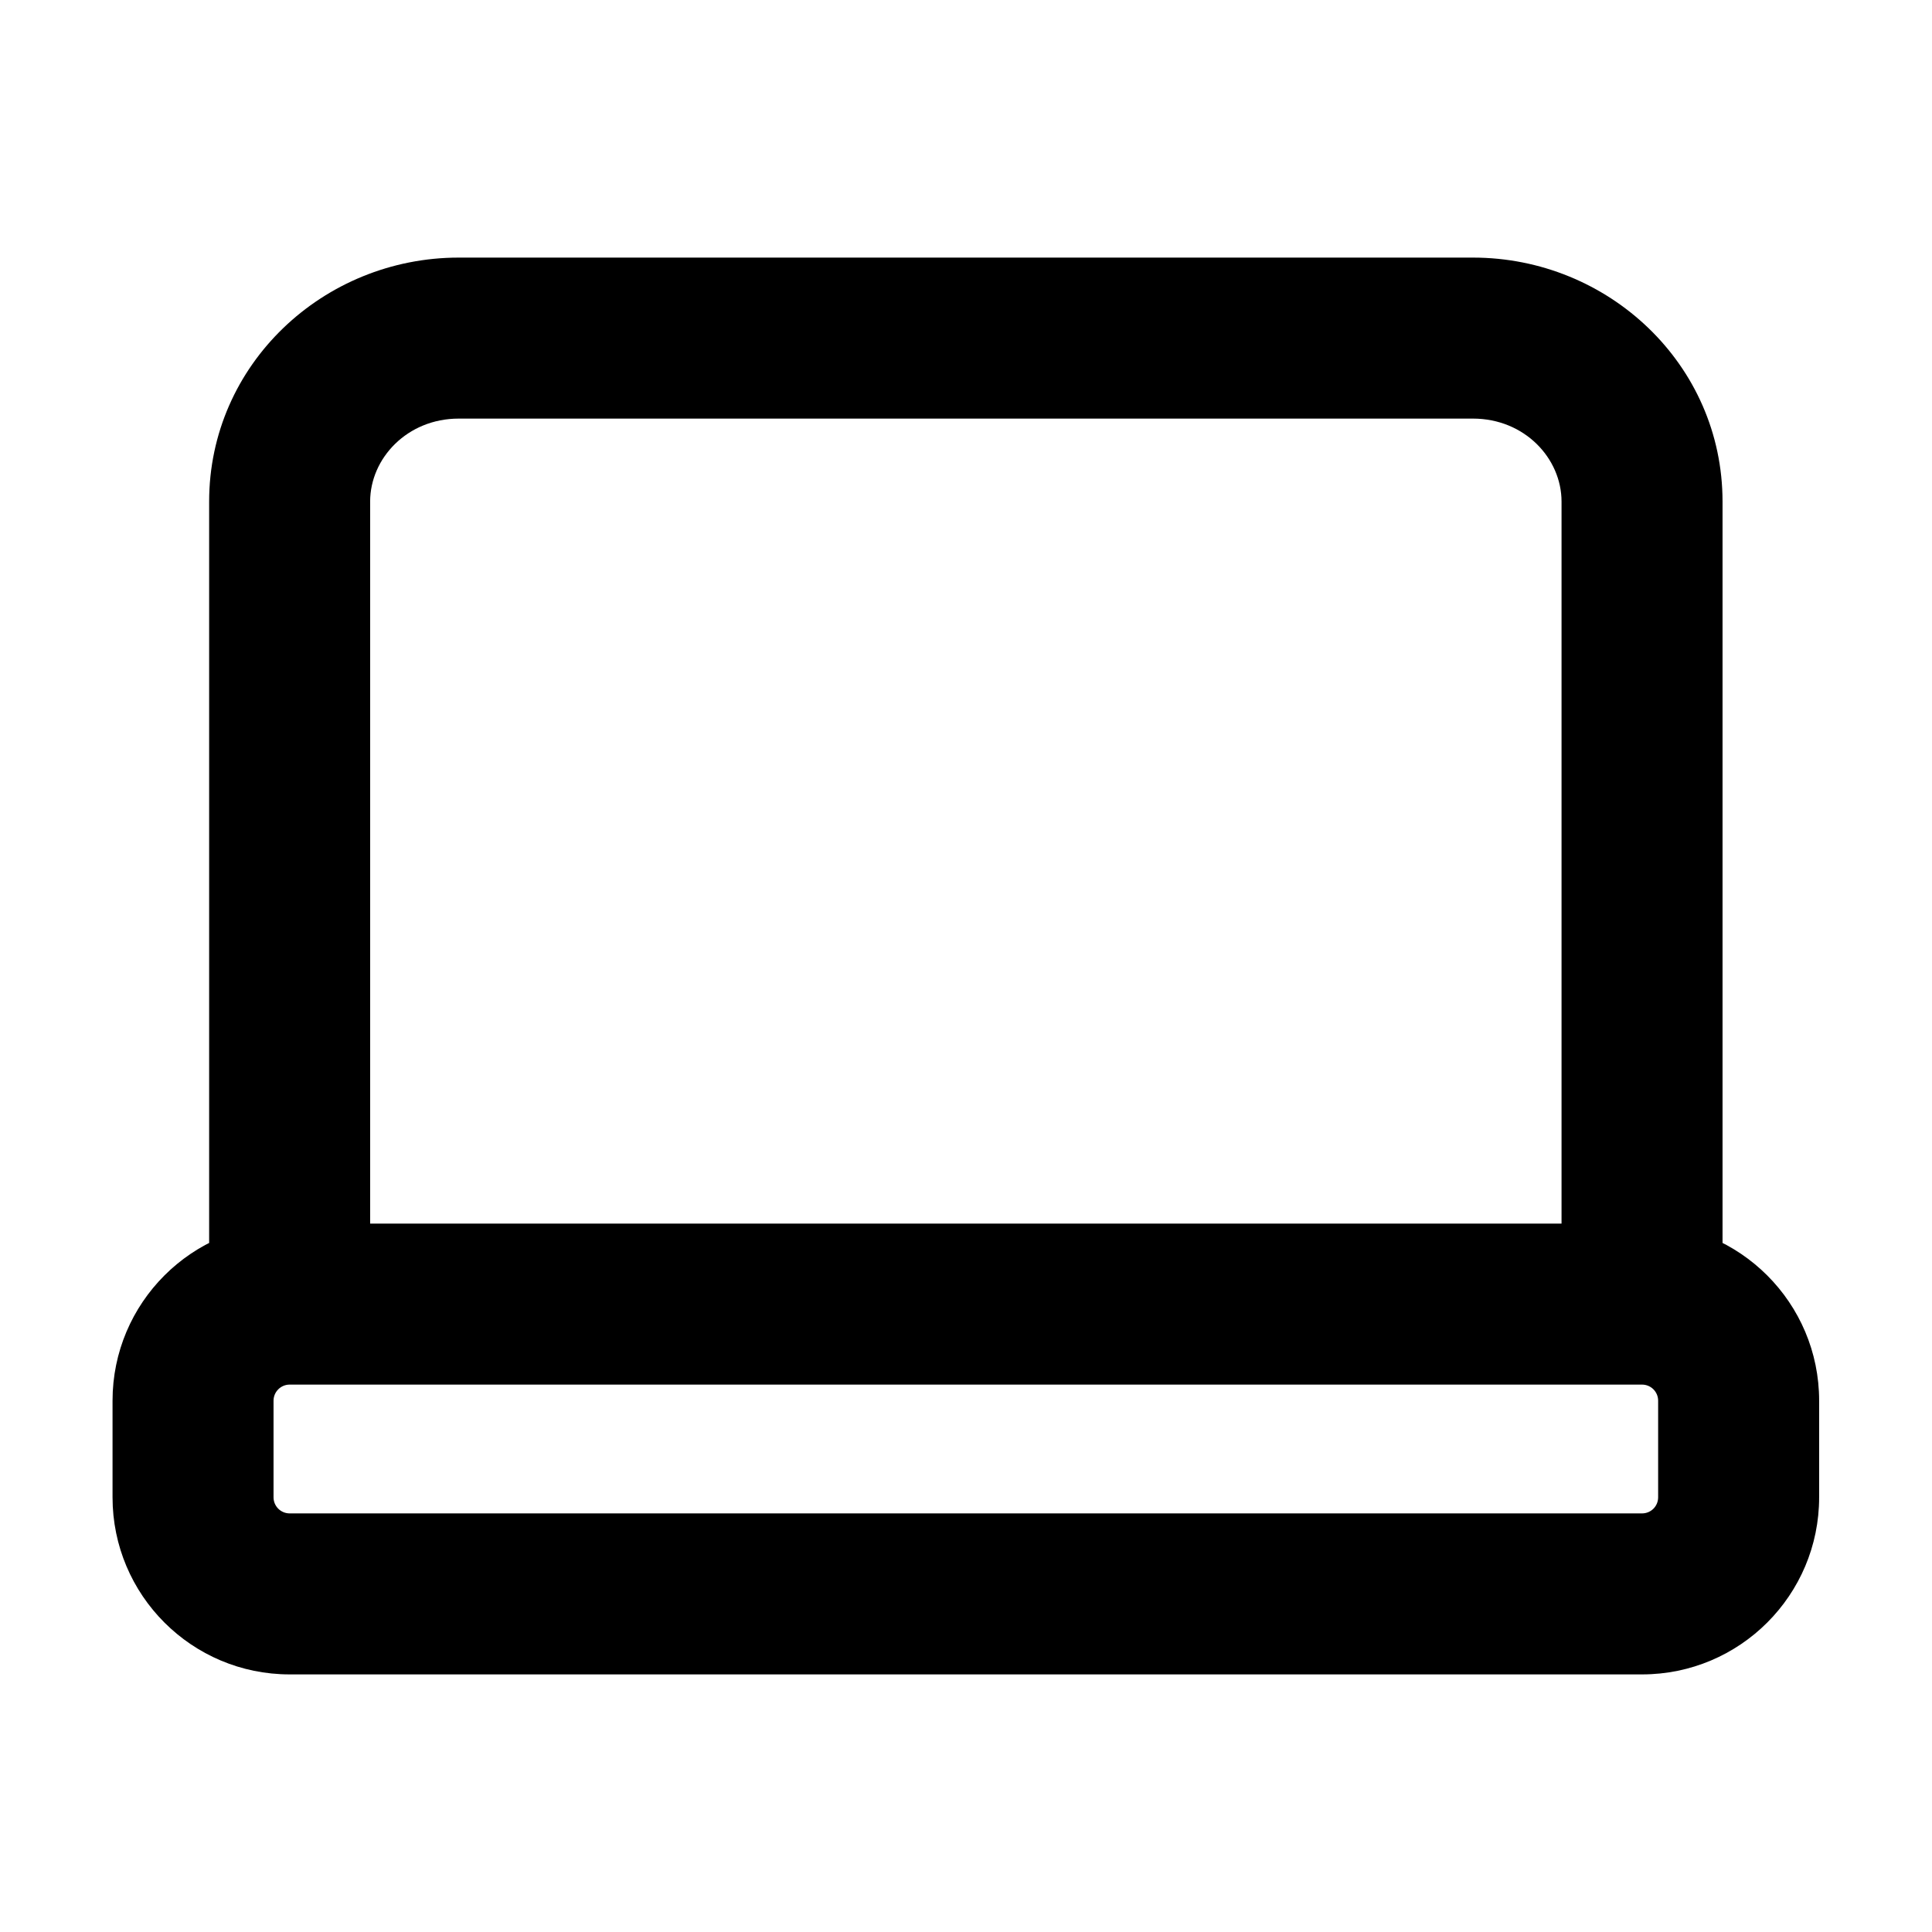
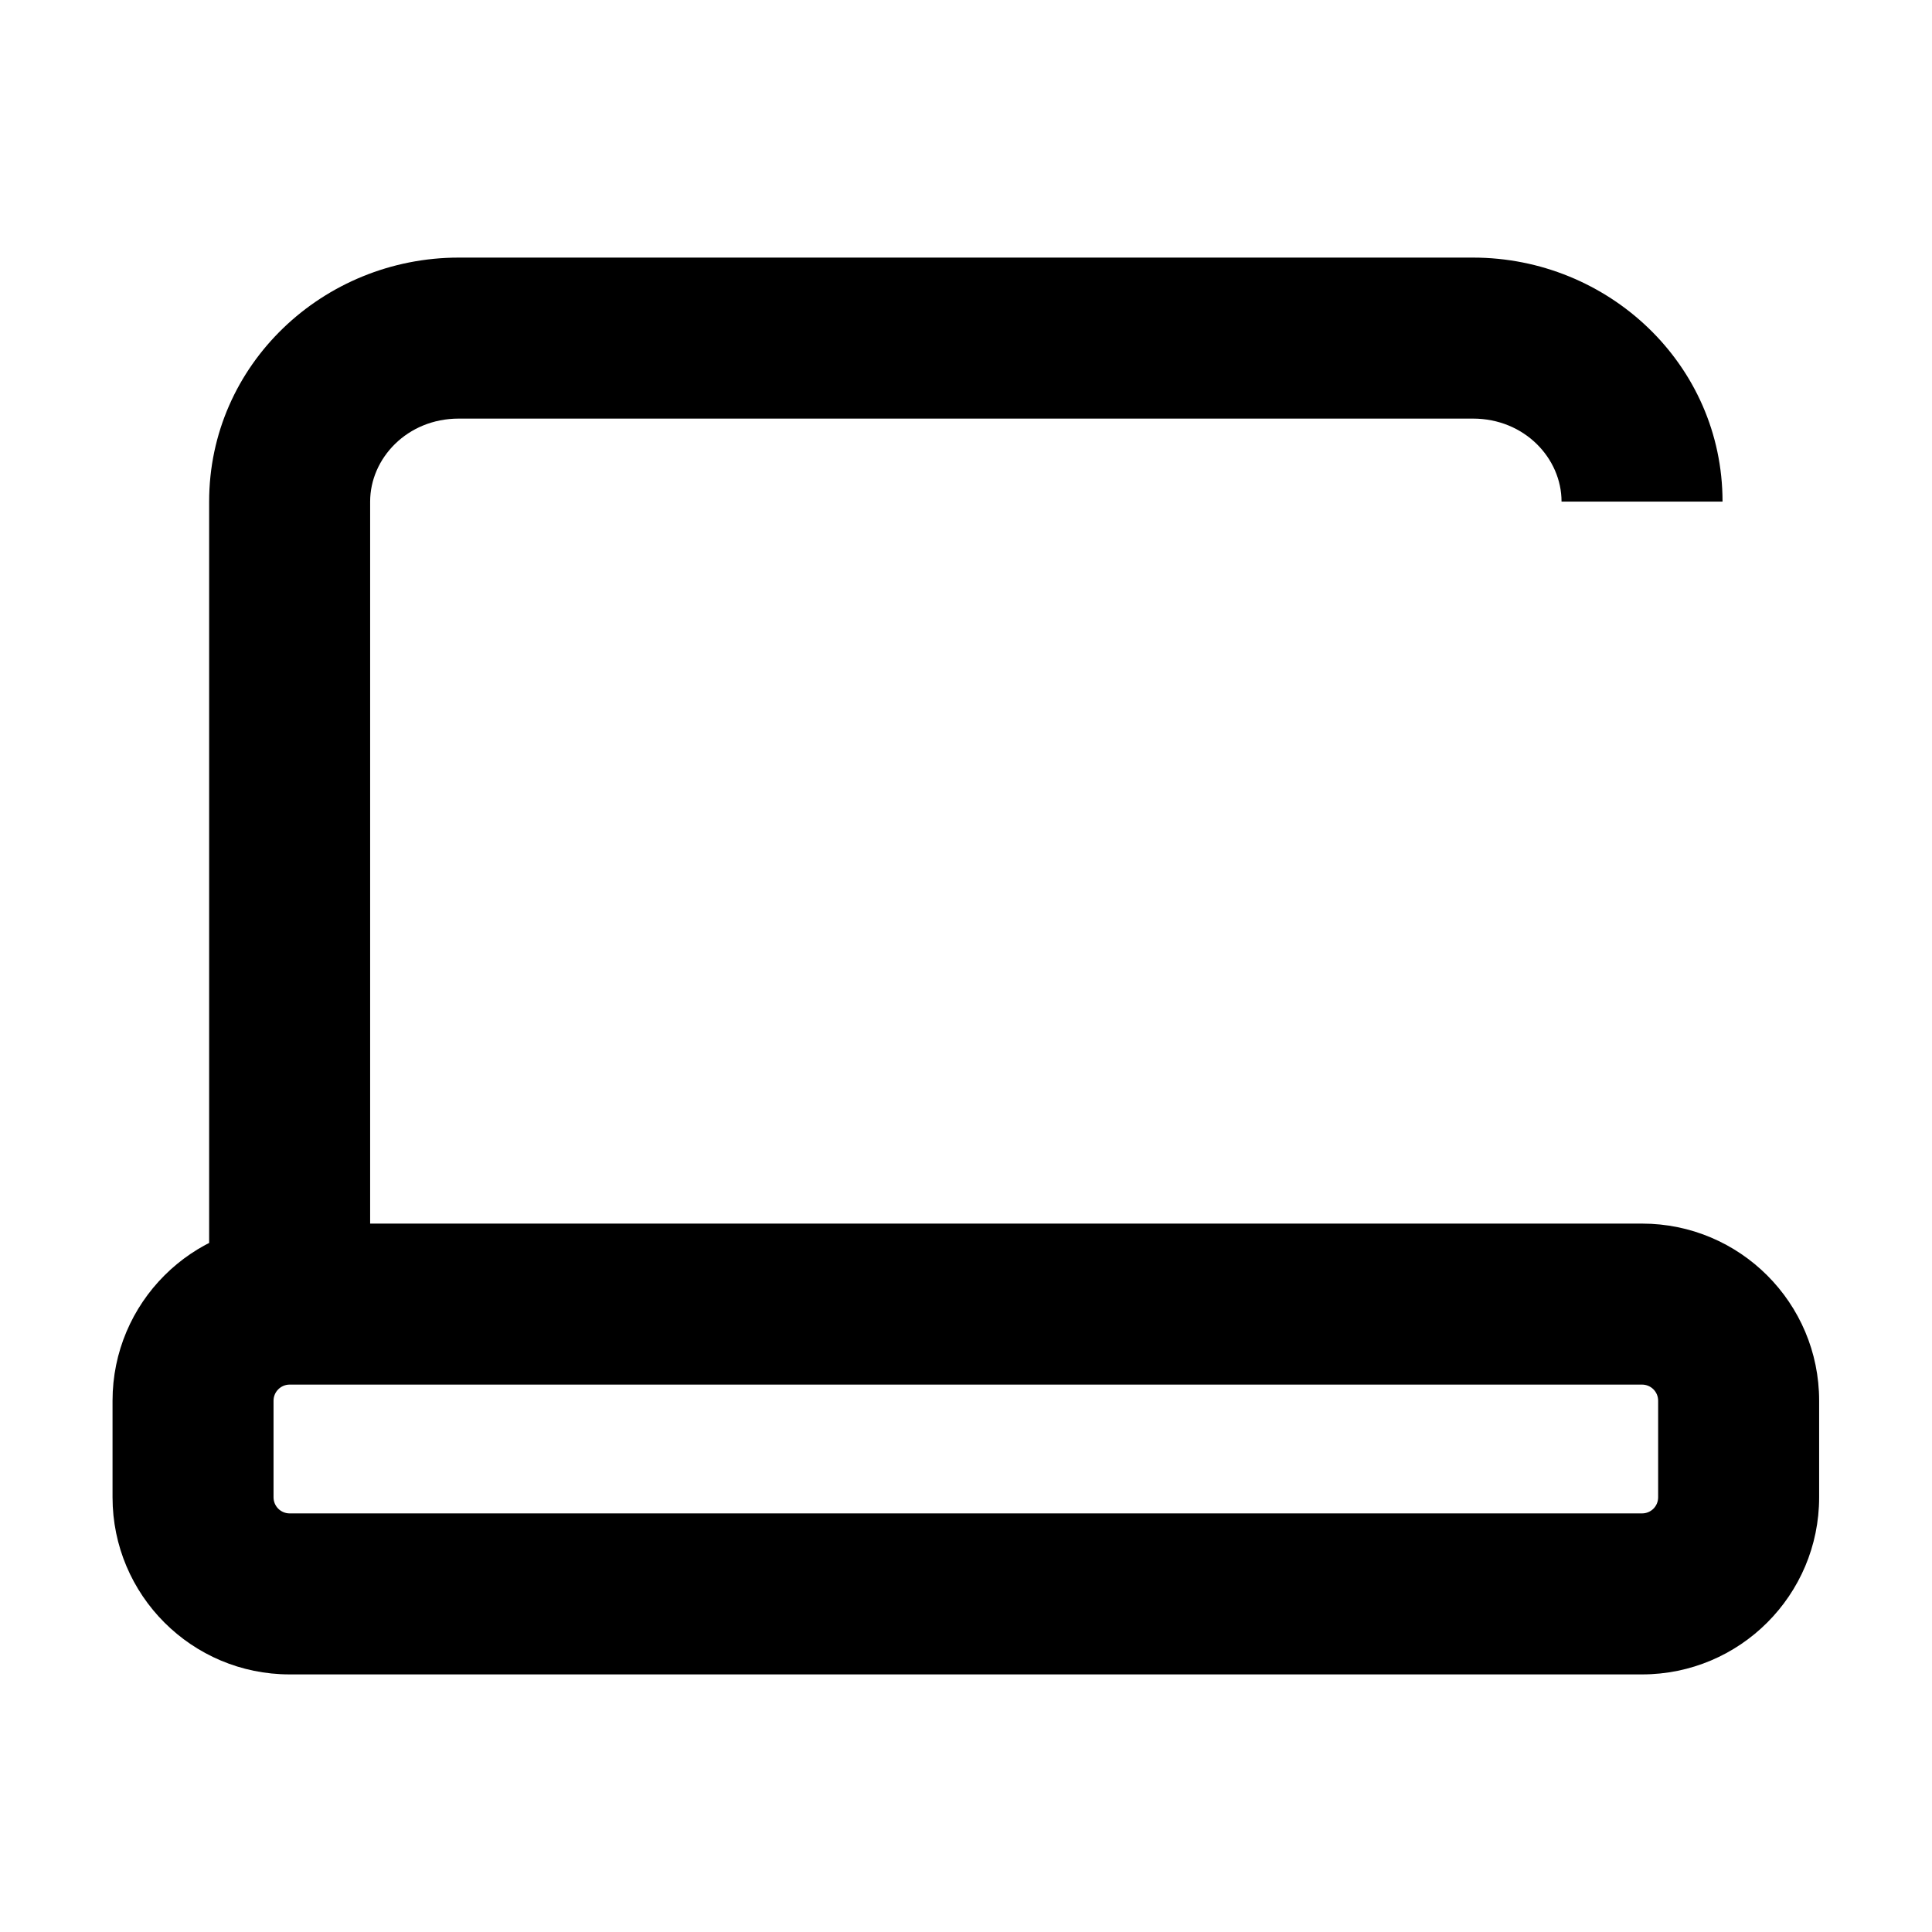
<svg xmlns="http://www.w3.org/2000/svg" width="24" height="24" viewBox="0 0 24 24" fill="none">
-   <path d="M19.398 15.6C19.398 16.152 19.846 16.6 20.398 16.6C20.951 16.6 21.398 16.152 21.398 15.6H19.398ZM2.598 15.6C2.598 16.152 3.046 16.6 3.598 16.6C4.151 16.6 4.598 16.152 4.598 15.6H2.598ZM5.698 5.2H18.298V3.2H5.698V5.2ZM19.398 6.231V15.6H21.398V6.231H19.398ZM4.598 15.6V6.231H2.598V15.6H4.598ZM18.298 5.2C18.938 5.2 19.398 5.693 19.398 6.231H21.398C21.398 4.526 19.979 3.2 18.298 3.2V5.2ZM5.698 3.2C4.018 3.2 2.598 4.526 2.598 6.231H4.598C4.598 5.693 5.059 5.2 5.698 5.2V3.2ZM3.598 17.2H20.398V15.2H3.598V17.2ZM20.598 17.4V18.6H22.598V17.4H20.598ZM20.398 18.8H3.598V20.8H20.398V18.8ZM3.398 18.6V17.4H1.398V18.6H3.398ZM3.598 18.8C3.488 18.8 3.398 18.711 3.398 18.6H1.398C1.398 19.815 2.383 20.8 3.598 20.8V18.8ZM20.598 18.6C20.598 18.711 20.509 18.8 20.398 18.8V20.8C21.613 20.8 22.598 19.815 22.598 18.6H20.598ZM20.398 17.2C20.509 17.2 20.598 17.29 20.598 17.4H22.598C22.598 16.185 21.613 15.2 20.398 15.2V17.2ZM3.598 15.2C2.383 15.2 1.398 16.185 1.398 17.4H3.398C3.398 17.29 3.488 17.2 3.598 17.2V15.2Z" fill="black" />
+   <path d="M19.398 15.6C19.398 16.152 19.846 16.6 20.398 16.6C20.951 16.6 21.398 16.152 21.398 15.6H19.398ZM2.598 15.6C2.598 16.152 3.046 16.6 3.598 16.6C4.151 16.6 4.598 16.152 4.598 15.6H2.598ZM5.698 5.2H18.298V3.2H5.698V5.2ZM19.398 6.231V15.6V6.231H19.398ZM4.598 15.6V6.231H2.598V15.6H4.598ZM18.298 5.2C18.938 5.2 19.398 5.693 19.398 6.231H21.398C21.398 4.526 19.979 3.2 18.298 3.2V5.2ZM5.698 3.2C4.018 3.2 2.598 4.526 2.598 6.231H4.598C4.598 5.693 5.059 5.2 5.698 5.2V3.2ZM3.598 17.2H20.398V15.2H3.598V17.2ZM20.598 17.4V18.6H22.598V17.4H20.598ZM20.398 18.8H3.598V20.8H20.398V18.8ZM3.398 18.6V17.4H1.398V18.6H3.398ZM3.598 18.8C3.488 18.8 3.398 18.711 3.398 18.6H1.398C1.398 19.815 2.383 20.8 3.598 20.8V18.8ZM20.598 18.6C20.598 18.711 20.509 18.8 20.398 18.8V20.8C21.613 20.8 22.598 19.815 22.598 18.6H20.598ZM20.398 17.2C20.509 17.2 20.598 17.29 20.598 17.4H22.598C22.598 16.185 21.613 15.2 20.398 15.2V17.2ZM3.598 15.2C2.383 15.2 1.398 16.185 1.398 17.4H3.398C3.398 17.29 3.488 17.2 3.598 17.2V15.2Z" fill="black" />
</svg>